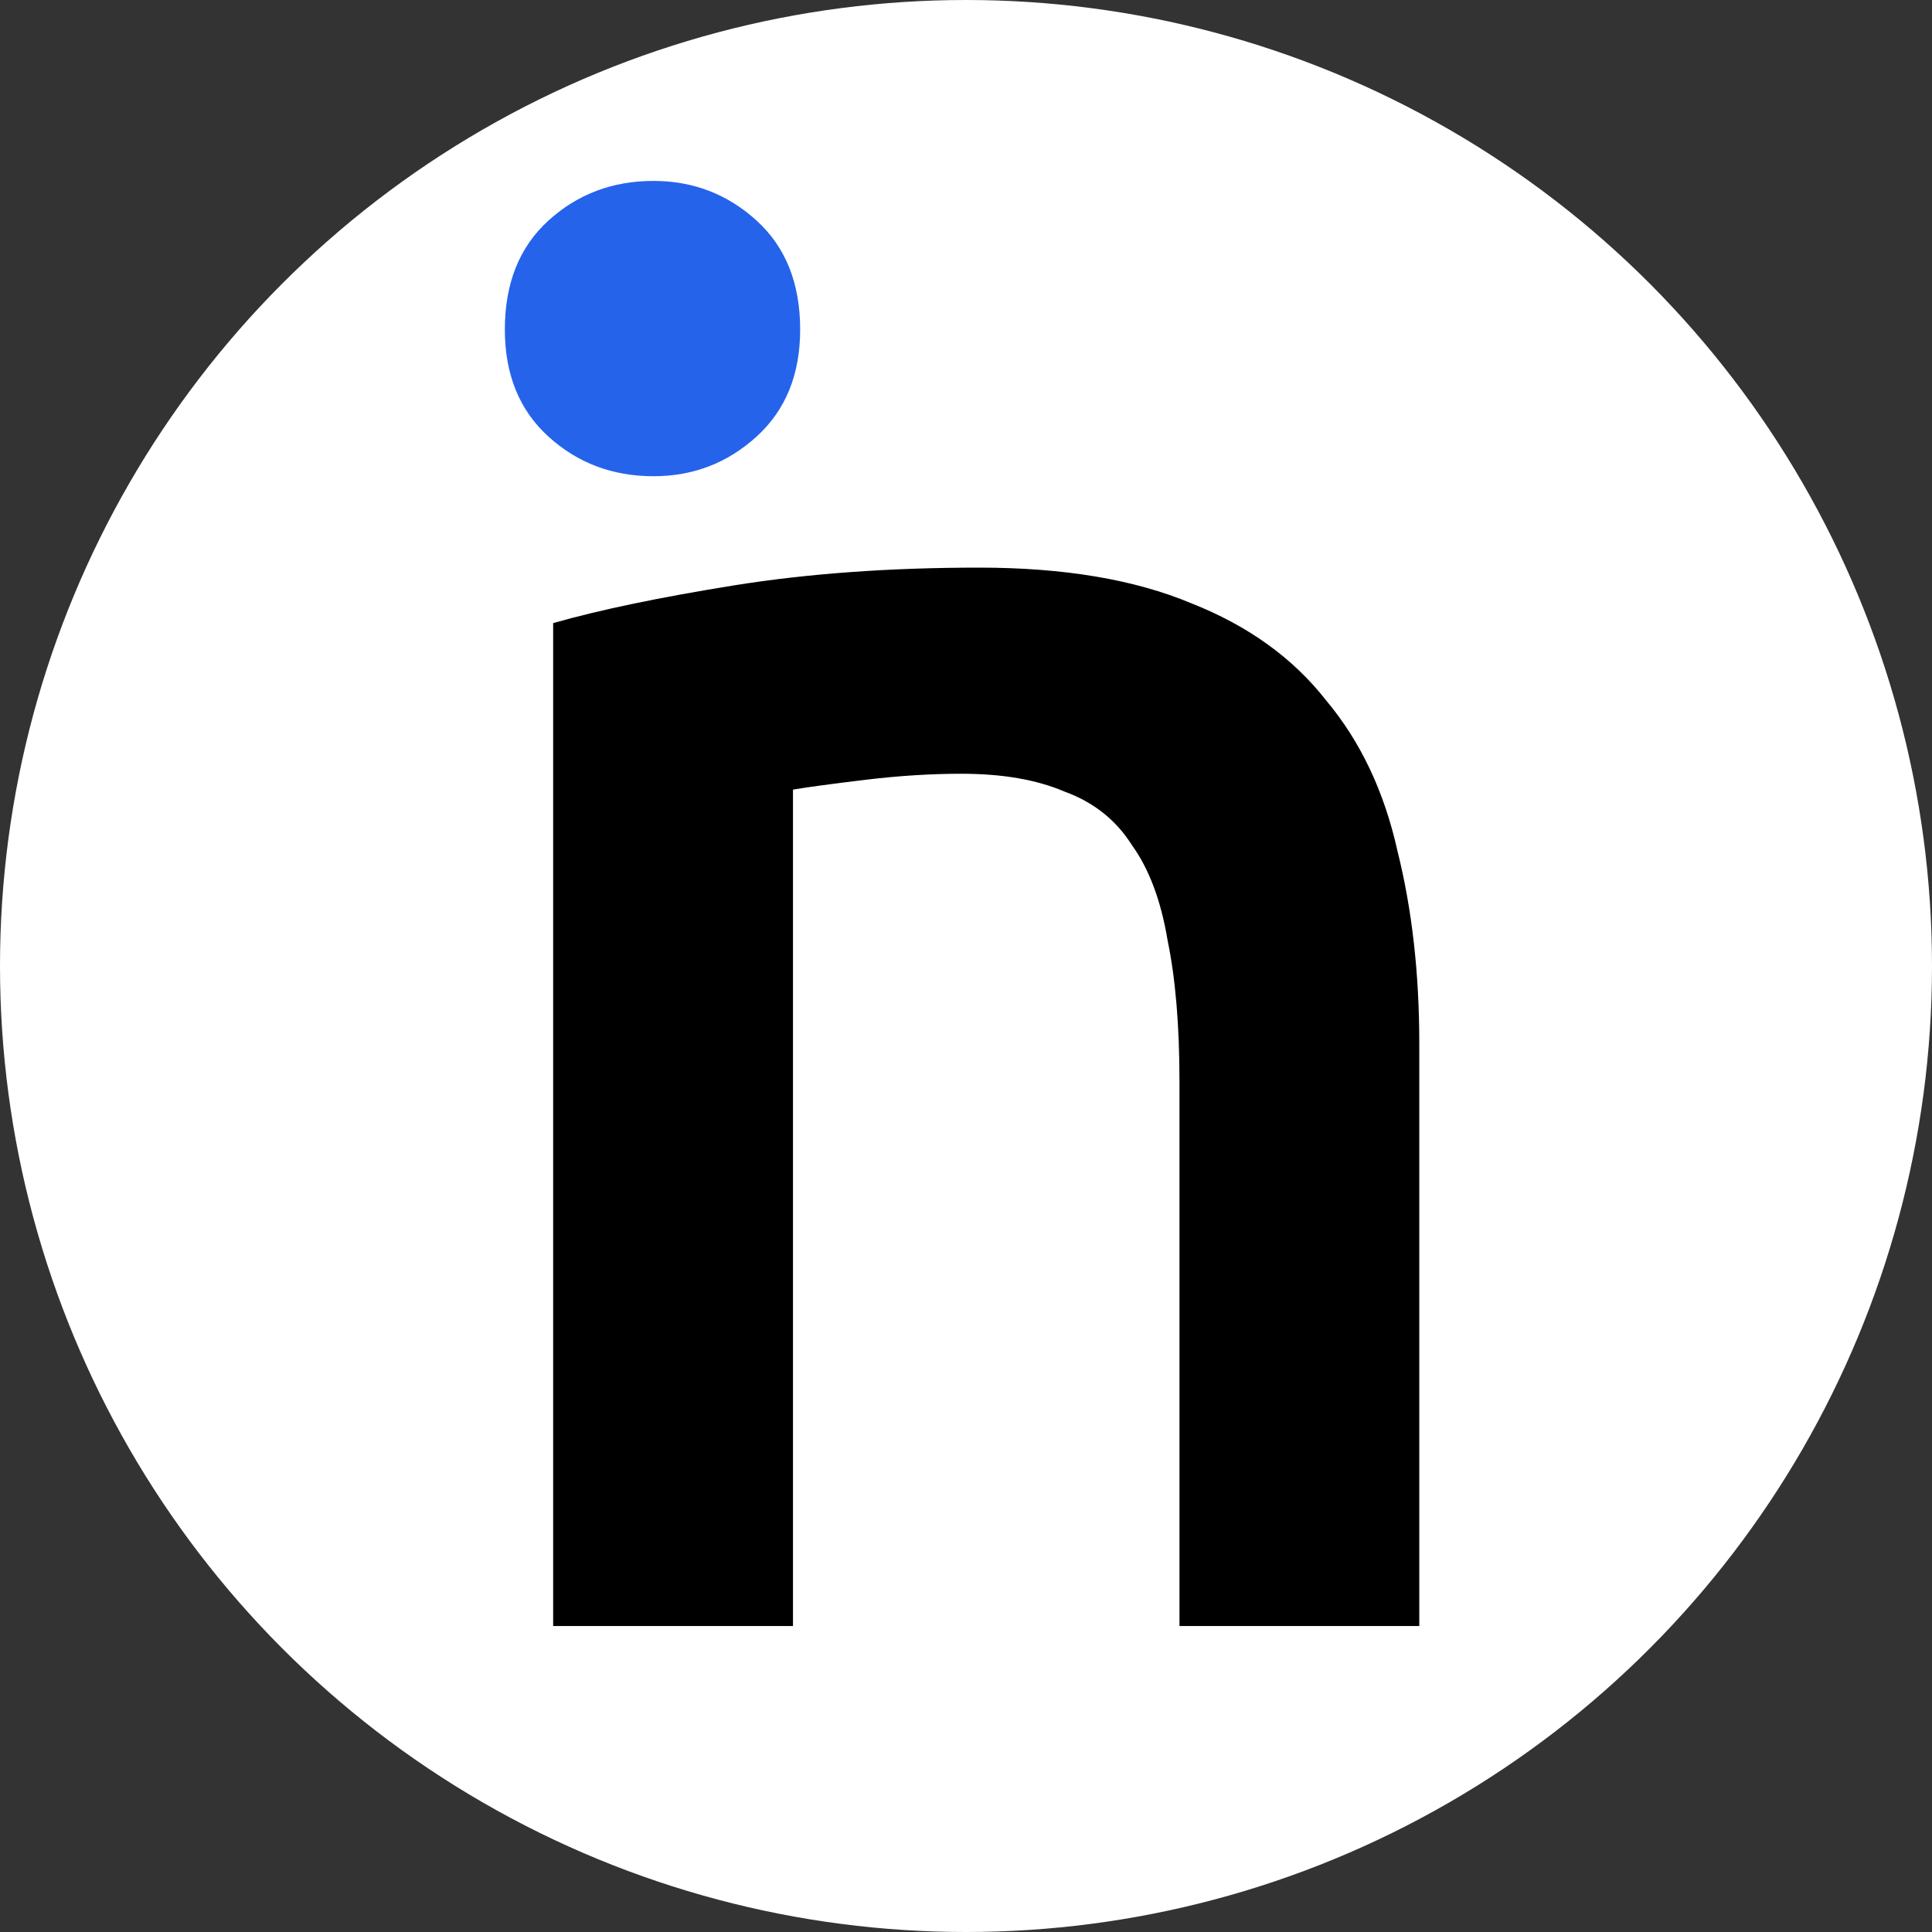
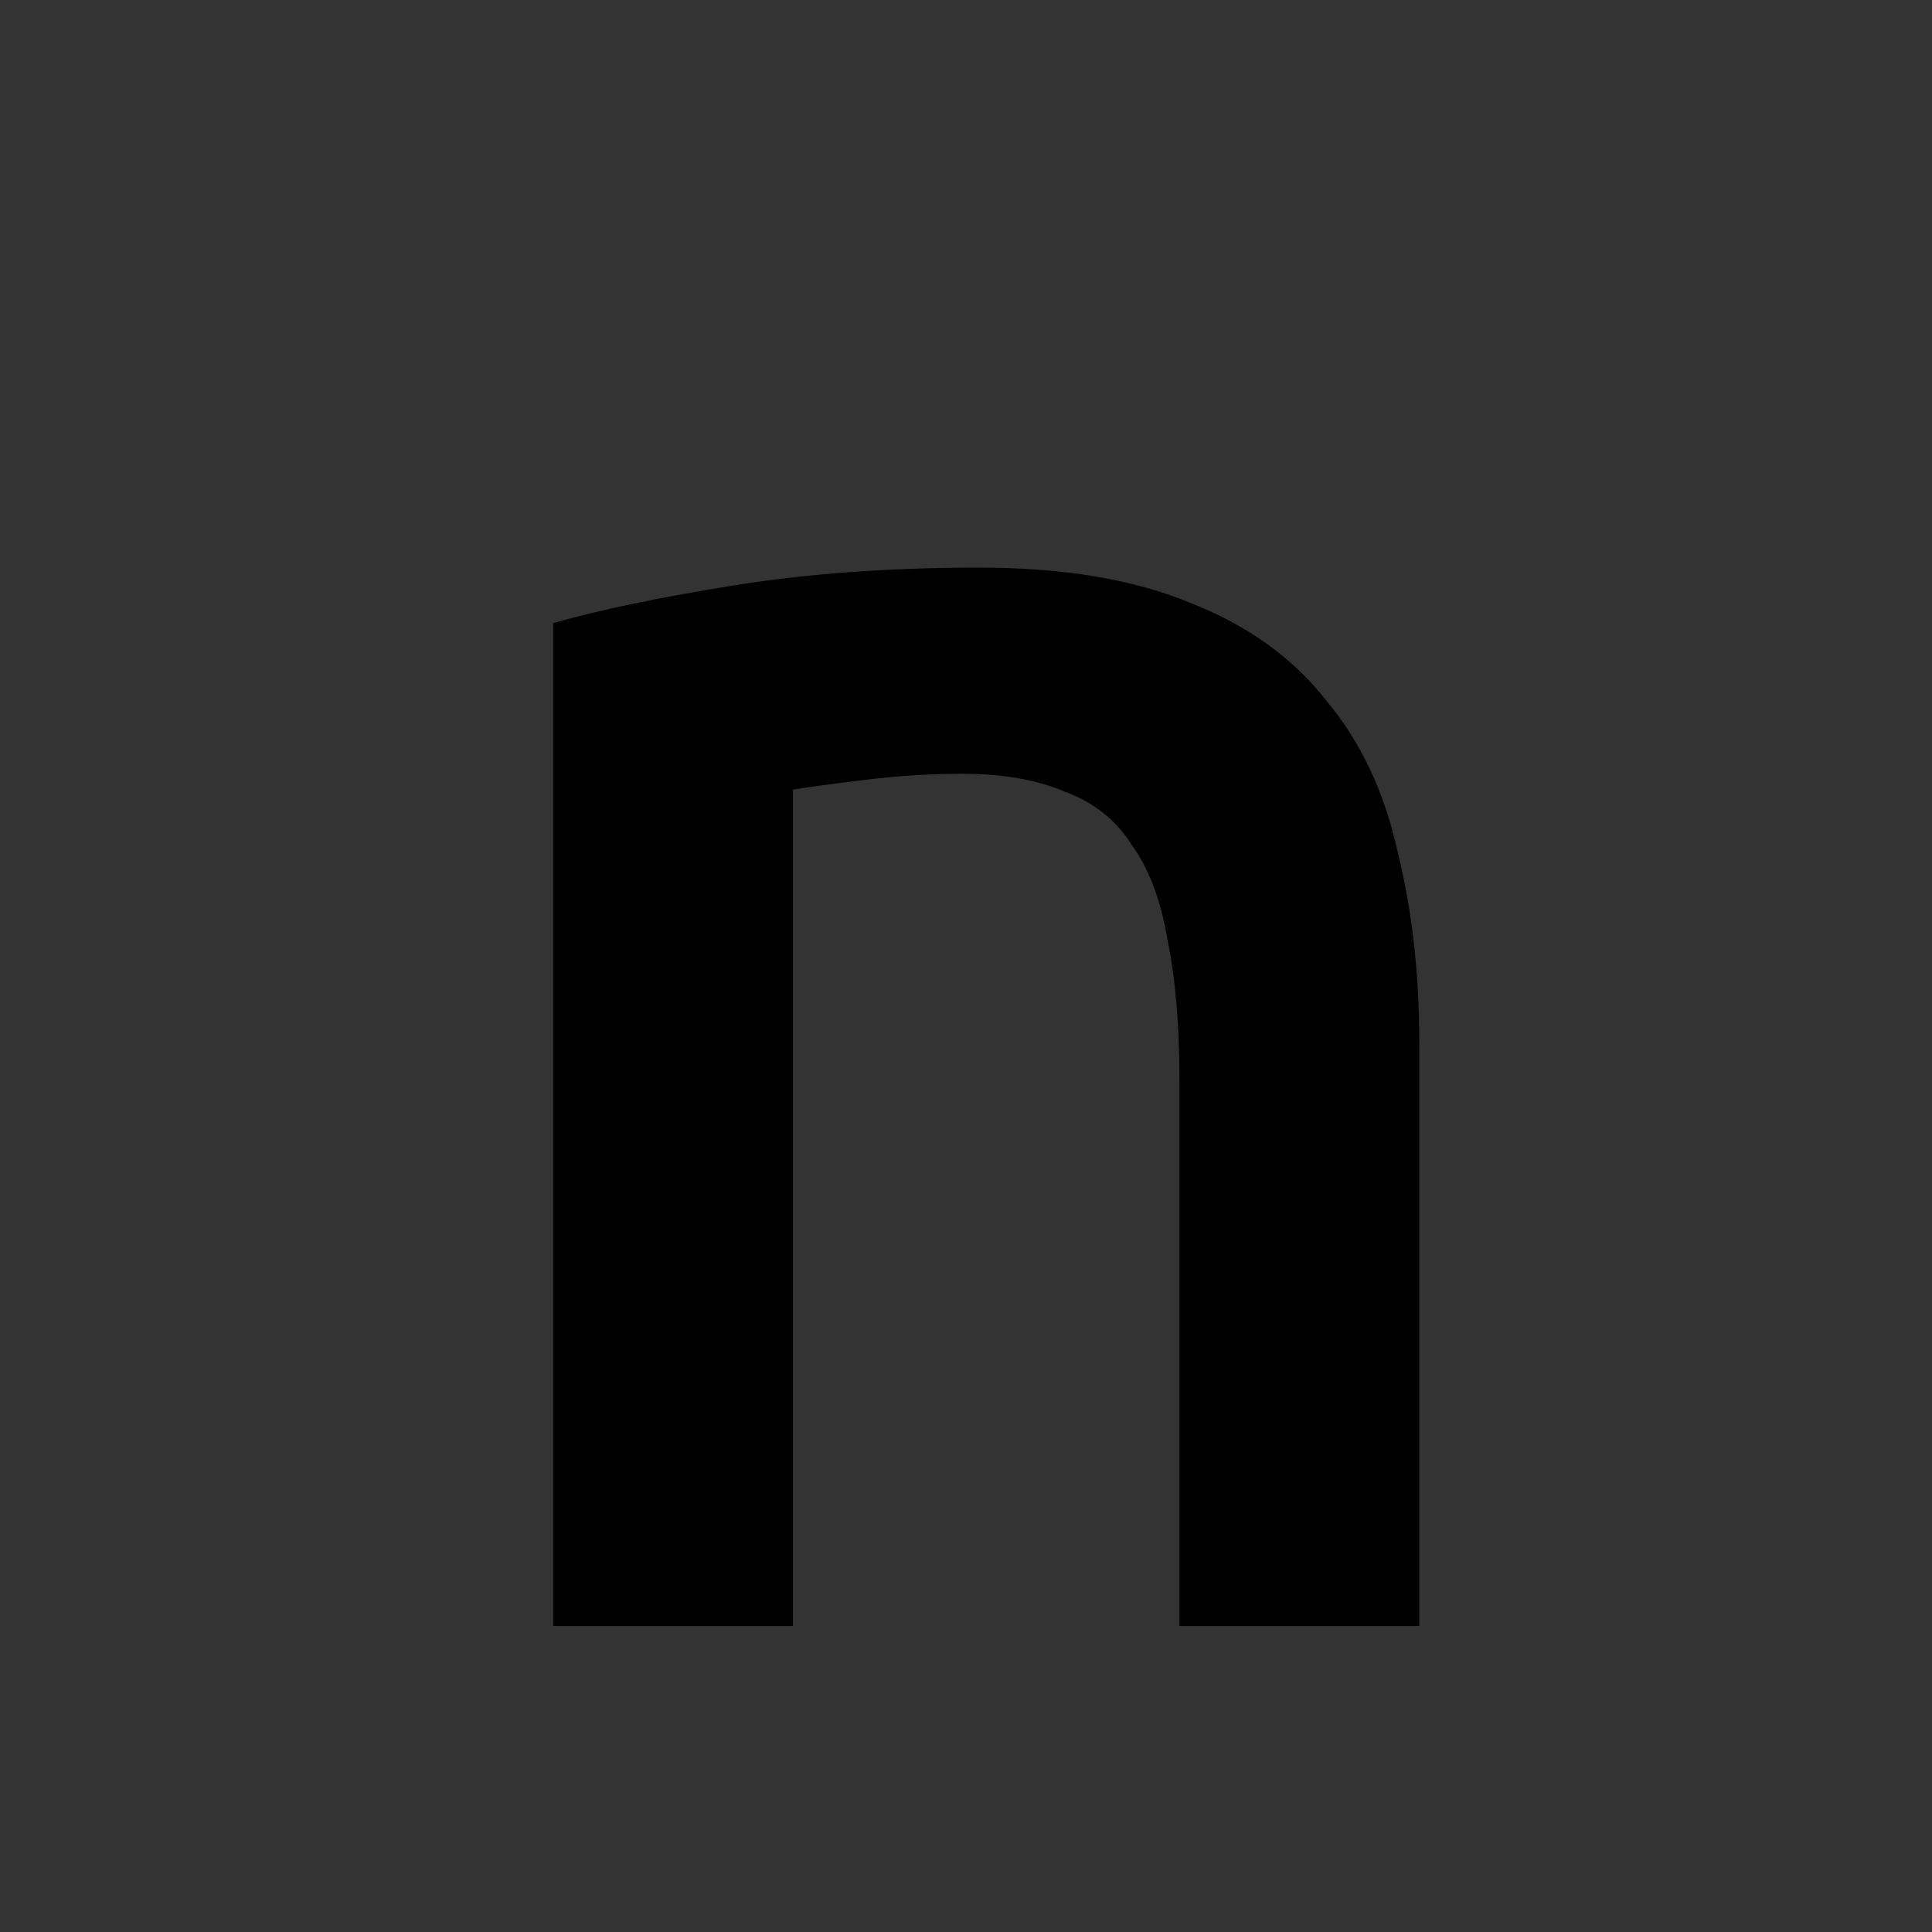
<svg xmlns="http://www.w3.org/2000/svg" height="62.386" width="62.386" version="1.1" id="svg1">
  <rect width="100%" height="100%" fill="#333333" stroke="none" />
  <defs id="defs4" />
  <g id="layer1" transform="translate(-177.73,-420.175)">
-     <circle style="fill:#ffffff;fill-opacity:1;stroke:none;stroke-width:0.907;stroke-opacity:1" id="path8" cx="208.923" cy="451.368" r="31.193" />
    <path style="font-size:64px;font-family:ubuntu;-inkscape-font-specification:ubuntu;white-space:pre" d="m 195.592,440.296 q 2.24,-0.64 5.824,-1.216 3.584,-0.576 7.936,-0.576 4.096,0 6.848,1.152 2.752,1.088 4.352,3.136 1.664,1.984 2.304,4.864 0.704,2.816 0.704,6.208 v 18.816 h -7.744 v -17.6 q 0,-2.688 -0.384,-4.544 -0.32,-1.92 -1.152,-3.072 -0.768,-1.216 -2.176,-1.728 -1.344,-0.576 -3.328,-0.576 -1.472,0 -3.072,0.192 -1.6,0.192 -2.368,0.32 v 27.008 h -7.744 z" id="path2" />
-     <path style="font-size:64px;font-family:ubuntu;-inkscape-font-specification:ubuntu;white-space:pre;fill:#2563eb;fill-opacity:1;stroke:none;stroke-opacity:1" d="m 203.568,430.817 q 0,2.176 -1.408,3.456 -1.408,1.28 -3.328,1.28 -1.984,0 -3.392,-1.28 -1.408,-1.28 -1.408,-3.456 0,-2.24 1.408,-3.52 1.408,-1.28 3.392,-1.28 1.92,0 3.328,1.28 1.408,1.28 1.408,3.52 z" id="path1" />
+     <path style="font-size:64px;font-family:ubuntu;-inkscape-font-specification:ubuntu;white-space:pre;fill:#2563eb;fill-opacity:1;stroke:none;stroke-opacity:1" d="m 203.568,430.817 z" id="path1" />
  </g>
</svg>